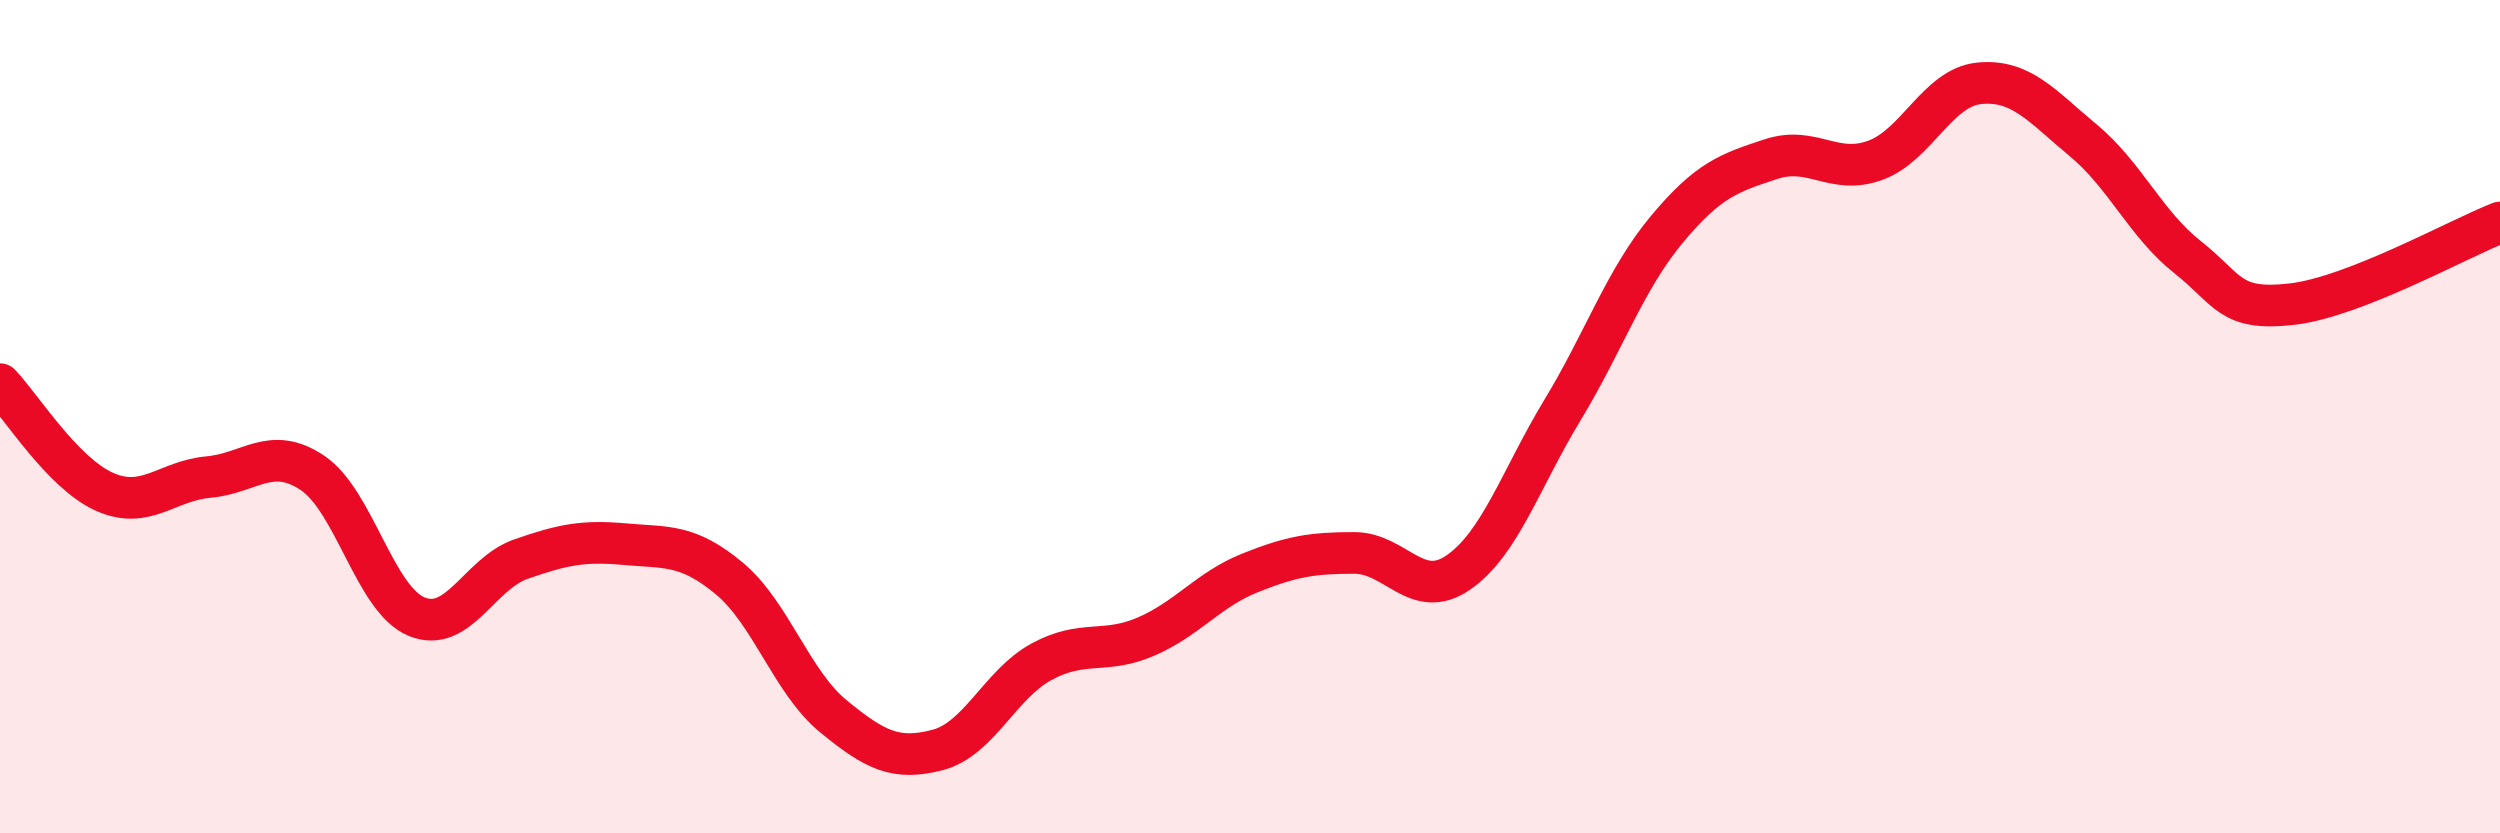
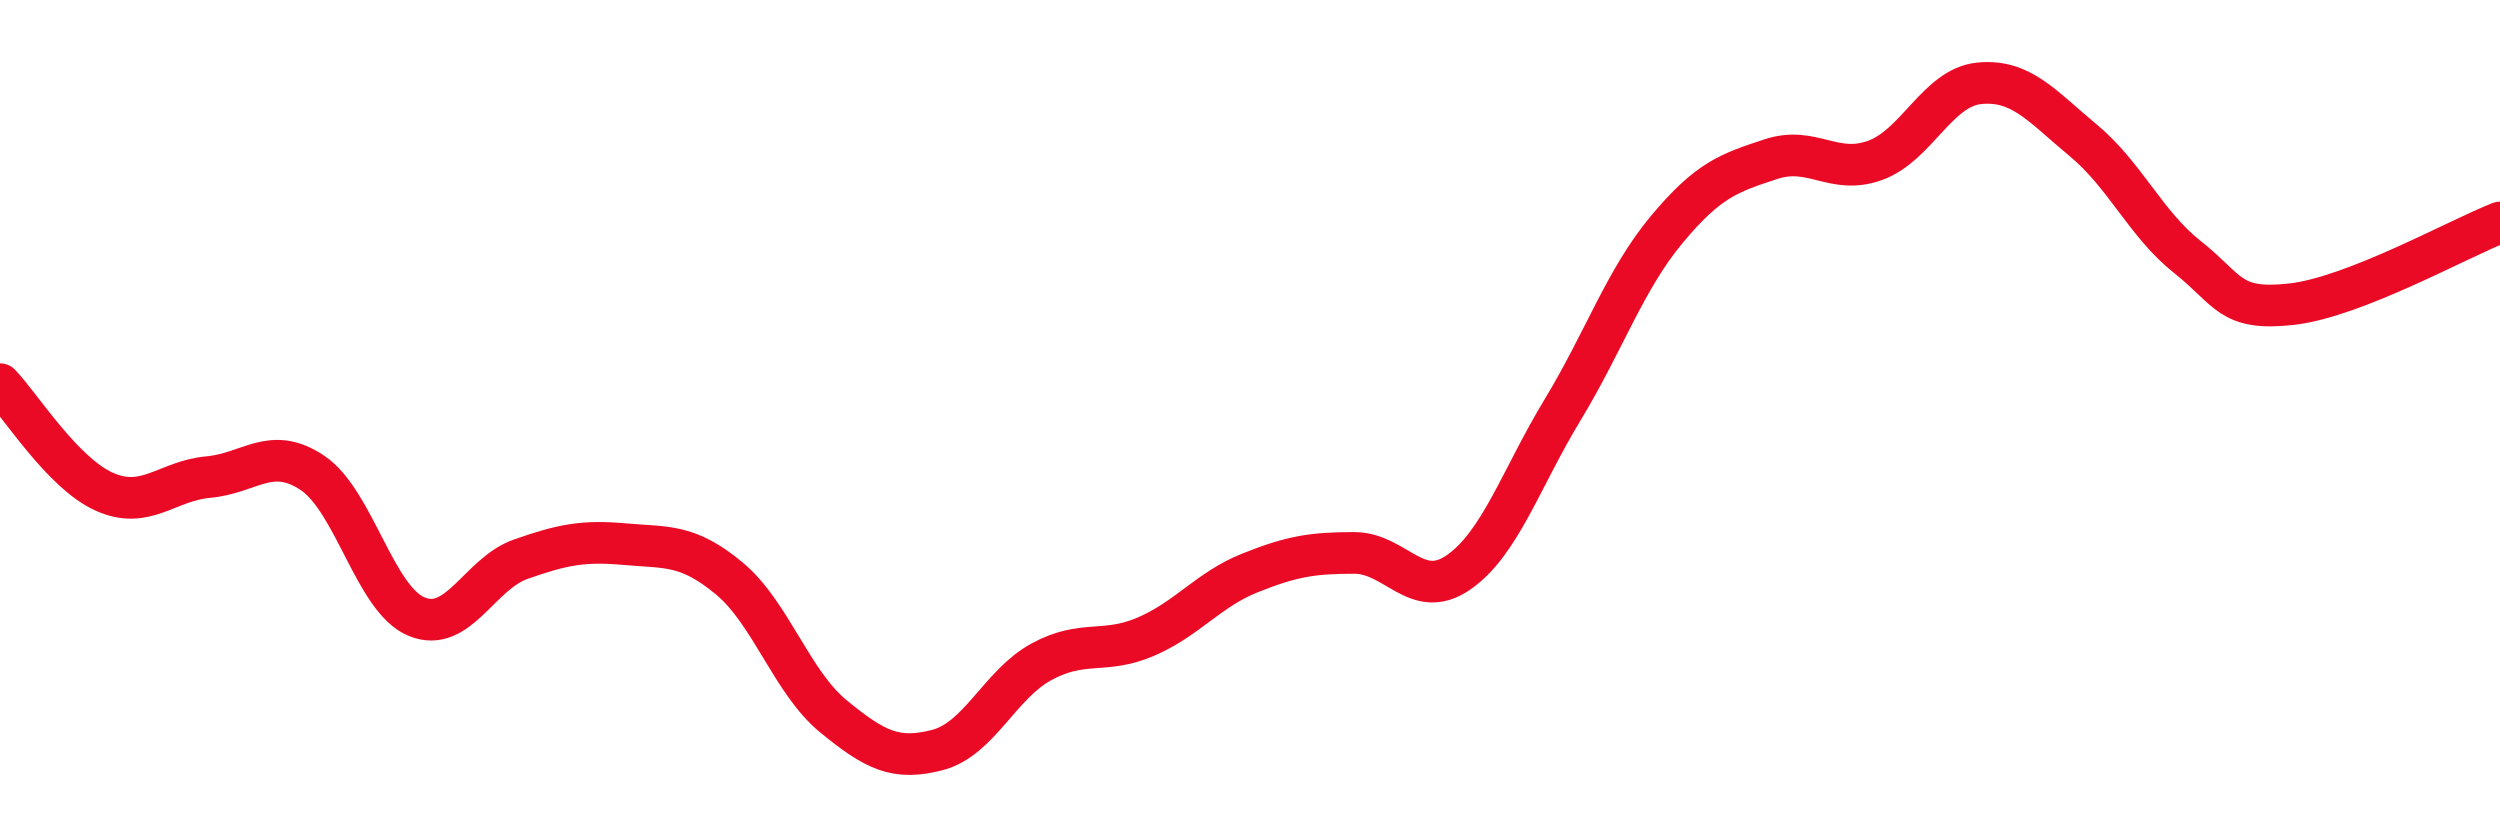
<svg xmlns="http://www.w3.org/2000/svg" width="60" height="20" viewBox="0 0 60 20">
-   <path d="M 0,9.22 C 0.5,9.74 1.5,11.35 2.5,11.8 C 3.5,12.25 4,11.54 5,11.45 C 6,11.36 6.5,10.68 7.5,11.35 C 8.5,12.02 9,14.39 10,14.8 C 11,15.21 11.5,13.77 12.5,13.42 C 13.5,13.07 14,12.97 15,13.06 C 16,13.15 16.5,13.05 17.5,13.88 C 18.5,14.71 19,16.37 20,17.19 C 21,18.01 21.5,18.26 22.5,18 C 23.5,17.74 24,16.42 25,15.88 C 26,15.34 26.5,15.71 27.5,15.28 C 28.5,14.85 29,14.15 30,13.75 C 31,13.35 31.5,13.27 32.5,13.27 C 33.5,13.27 34,14.43 35,13.74 C 36,13.05 36.5,11.49 37.5,9.84 C 38.5,8.19 39,6.71 40,5.51 C 41,4.31 41.5,4.15 42.5,3.82 C 43.5,3.49 44,4.21 45,3.85 C 46,3.49 46.5,2.1 47.5,2 C 48.5,1.9 49,2.54 50,3.37 C 51,4.2 51.5,5.38 52.5,6.17 C 53.5,6.96 53.5,7.47 55,7.3 C 56.5,7.13 59,5.73 60,5.34L60 20L0 20Z" fill="#EB0A25" opacity="0.1" stroke-linecap="round" stroke-linejoin="round" />
  <path d="M 0,9.22 C 0.5,9.74 1.5,11.35 2.5,11.8 C 3.5,12.25 4,11.54 5,11.45 C 6,11.36 6.5,10.68 7.5,11.35 C 8.5,12.02 9,14.39 10,14.8 C 11,15.21 11.5,13.77 12.5,13.42 C 13.5,13.07 14,12.97 15,13.06 C 16,13.15 16.5,13.05 17.5,13.88 C 18.5,14.71 19,16.37 20,17.19 C 21,18.01 21.5,18.26 22.5,18 C 23.5,17.74 24,16.42 25,15.88 C 26,15.34 26.5,15.71 27.5,15.28 C 28.5,14.85 29,14.15 30,13.75 C 31,13.35 31.5,13.27 32.5,13.27 C 33.5,13.27 34,14.43 35,13.74 C 36,13.05 36.5,11.49 37.5,9.84 C 38.5,8.19 39,6.71 40,5.51 C 41,4.31 41.5,4.15 42.5,3.82 C 43.5,3.49 44,4.21 45,3.85 C 46,3.49 46.5,2.1 47.5,2 C 48.5,1.9 49,2.54 50,3.37 C 51,4.2 51.5,5.38 52.5,6.17 C 53.5,6.96 53.5,7.47 55,7.3 C 56.5,7.13 59,5.73 60,5.34" stroke="#EB0A25" stroke-width="1" fill="none" stroke-linecap="round" stroke-linejoin="round" />
</svg>